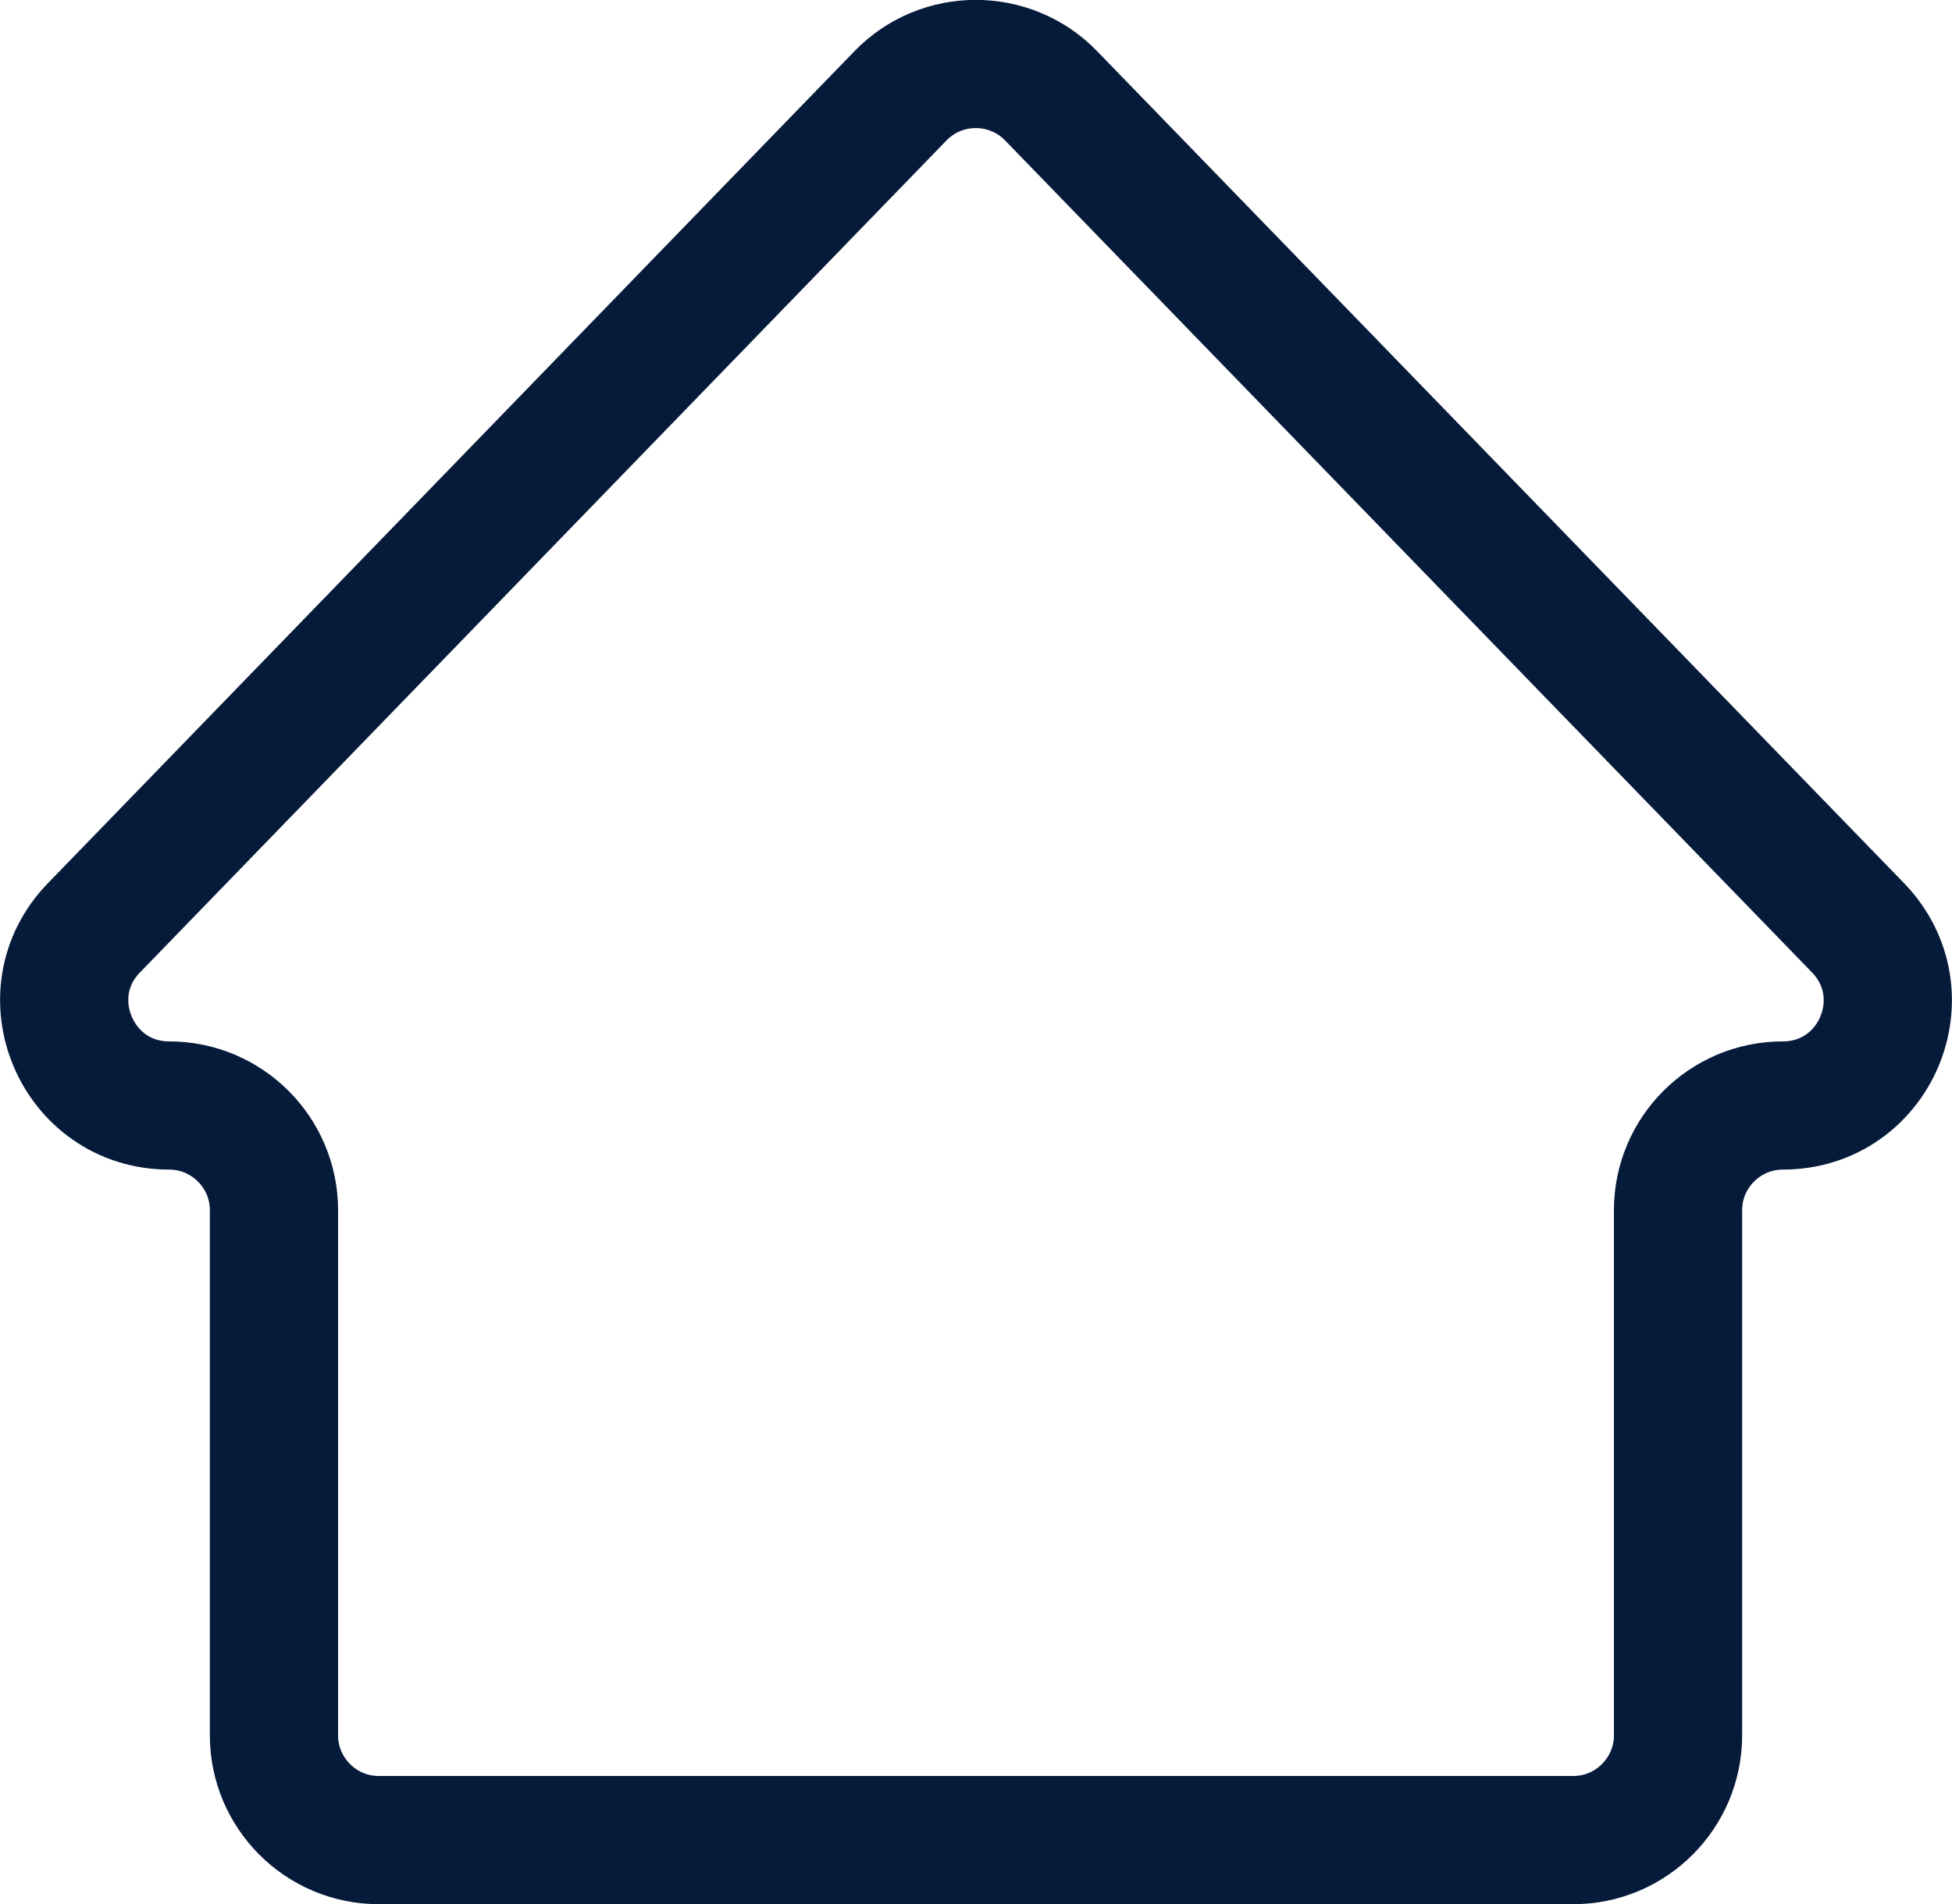
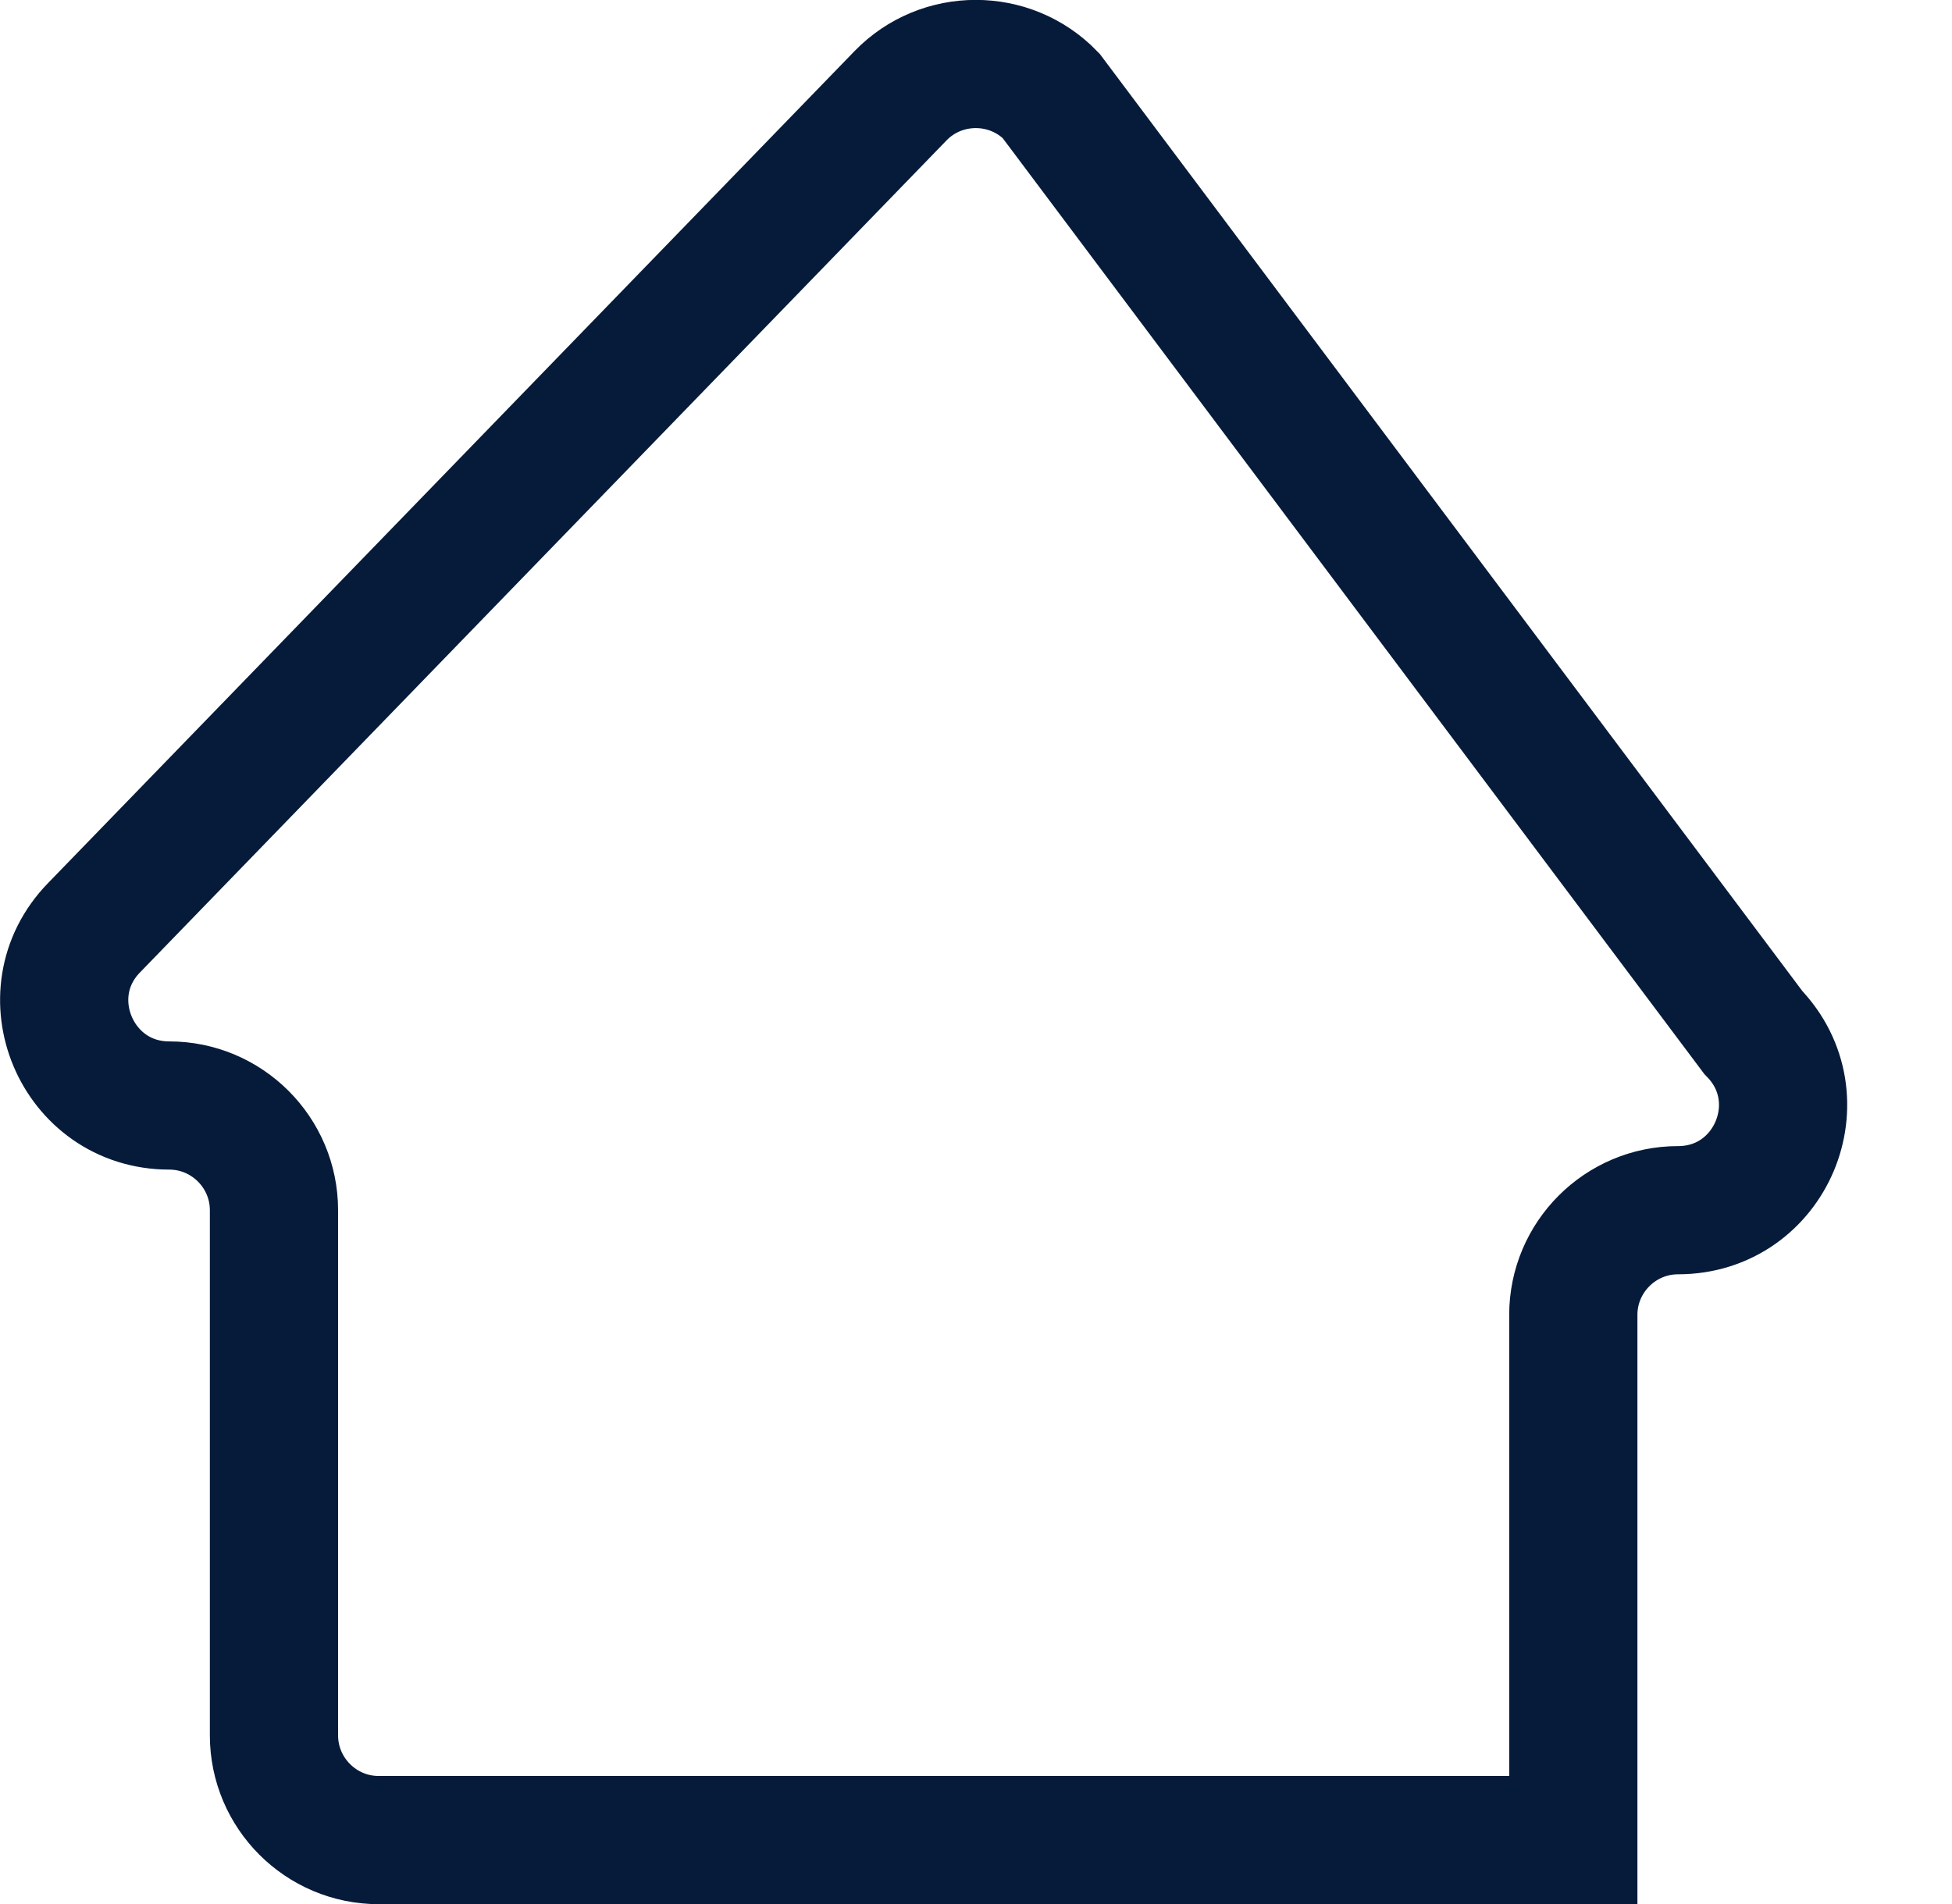
<svg xmlns="http://www.w3.org/2000/svg" id="Layer_2" data-name="Layer 2" viewBox="0 0 45.67 44.56">
  <defs>
    <style>
      .cls-1 {
        fill: none;
        stroke: #061b3a;
        stroke-linecap: round;
        stroke-miterlimit: 10;
        stroke-width: 3px;
      }
    </style>
  </defs>
  <g id="Layer_1-2" data-name="Layer 1">
-     <path class="cls-1" d="m21.07,2.24L2.2,21.71c-1.51,1.55-.41,4.16,1.76,4.16h0c1.35,0,2.45,1.1,2.45,2.45v12.29c0,1.35,1.1,2.45,2.45,2.45h27.95c1.35,0,2.45-1.1,2.45-2.45v-12.29c0-1.35,1.1-2.45,2.45-2.45h0c2.17,0,3.27-2.6,1.76-4.16L24.59,2.24c-.96-.99-2.56-.99-3.52,0Z" />
+     <path class="cls-1" d="m21.07,2.24L2.2,21.71c-1.51,1.55-.41,4.16,1.76,4.16h0c1.35,0,2.45,1.1,2.45,2.45v12.29c0,1.35,1.1,2.45,2.45,2.45h27.95v-12.29c0-1.35,1.1-2.45,2.45-2.45h0c2.17,0,3.27-2.6,1.76-4.16L24.59,2.24c-.96-.99-2.56-.99-3.52,0Z" />
  </g>
</svg>